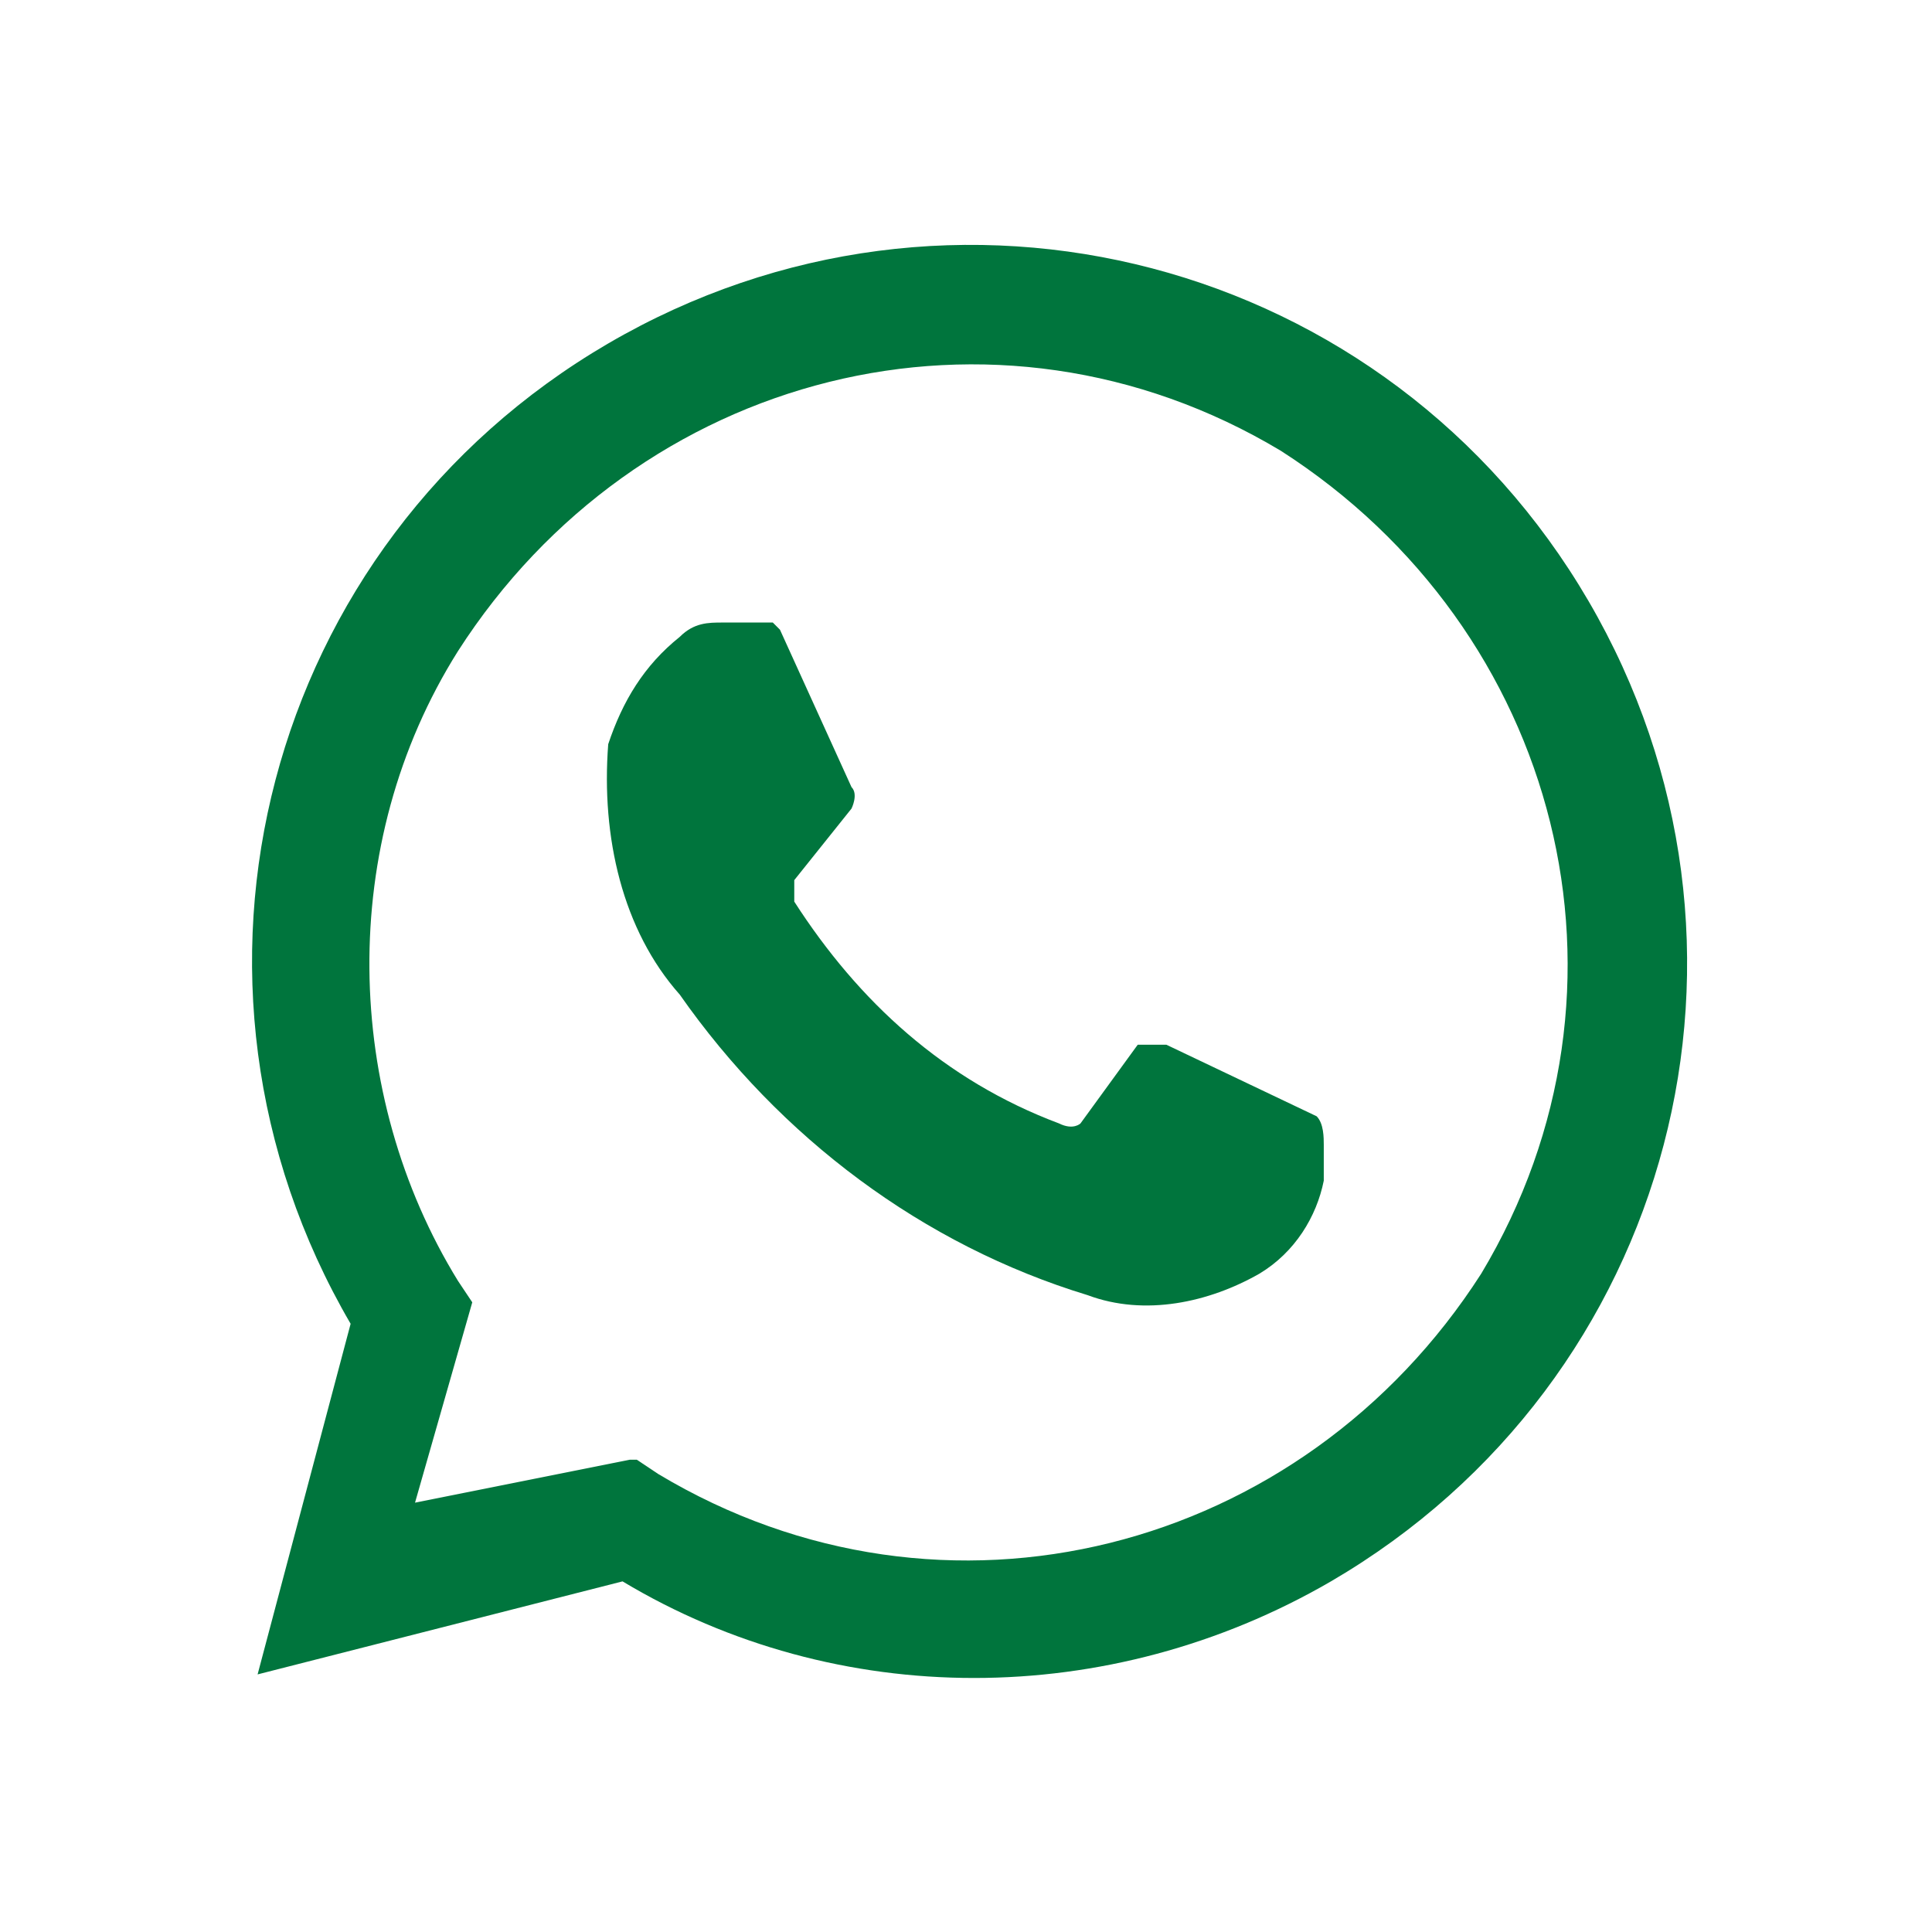
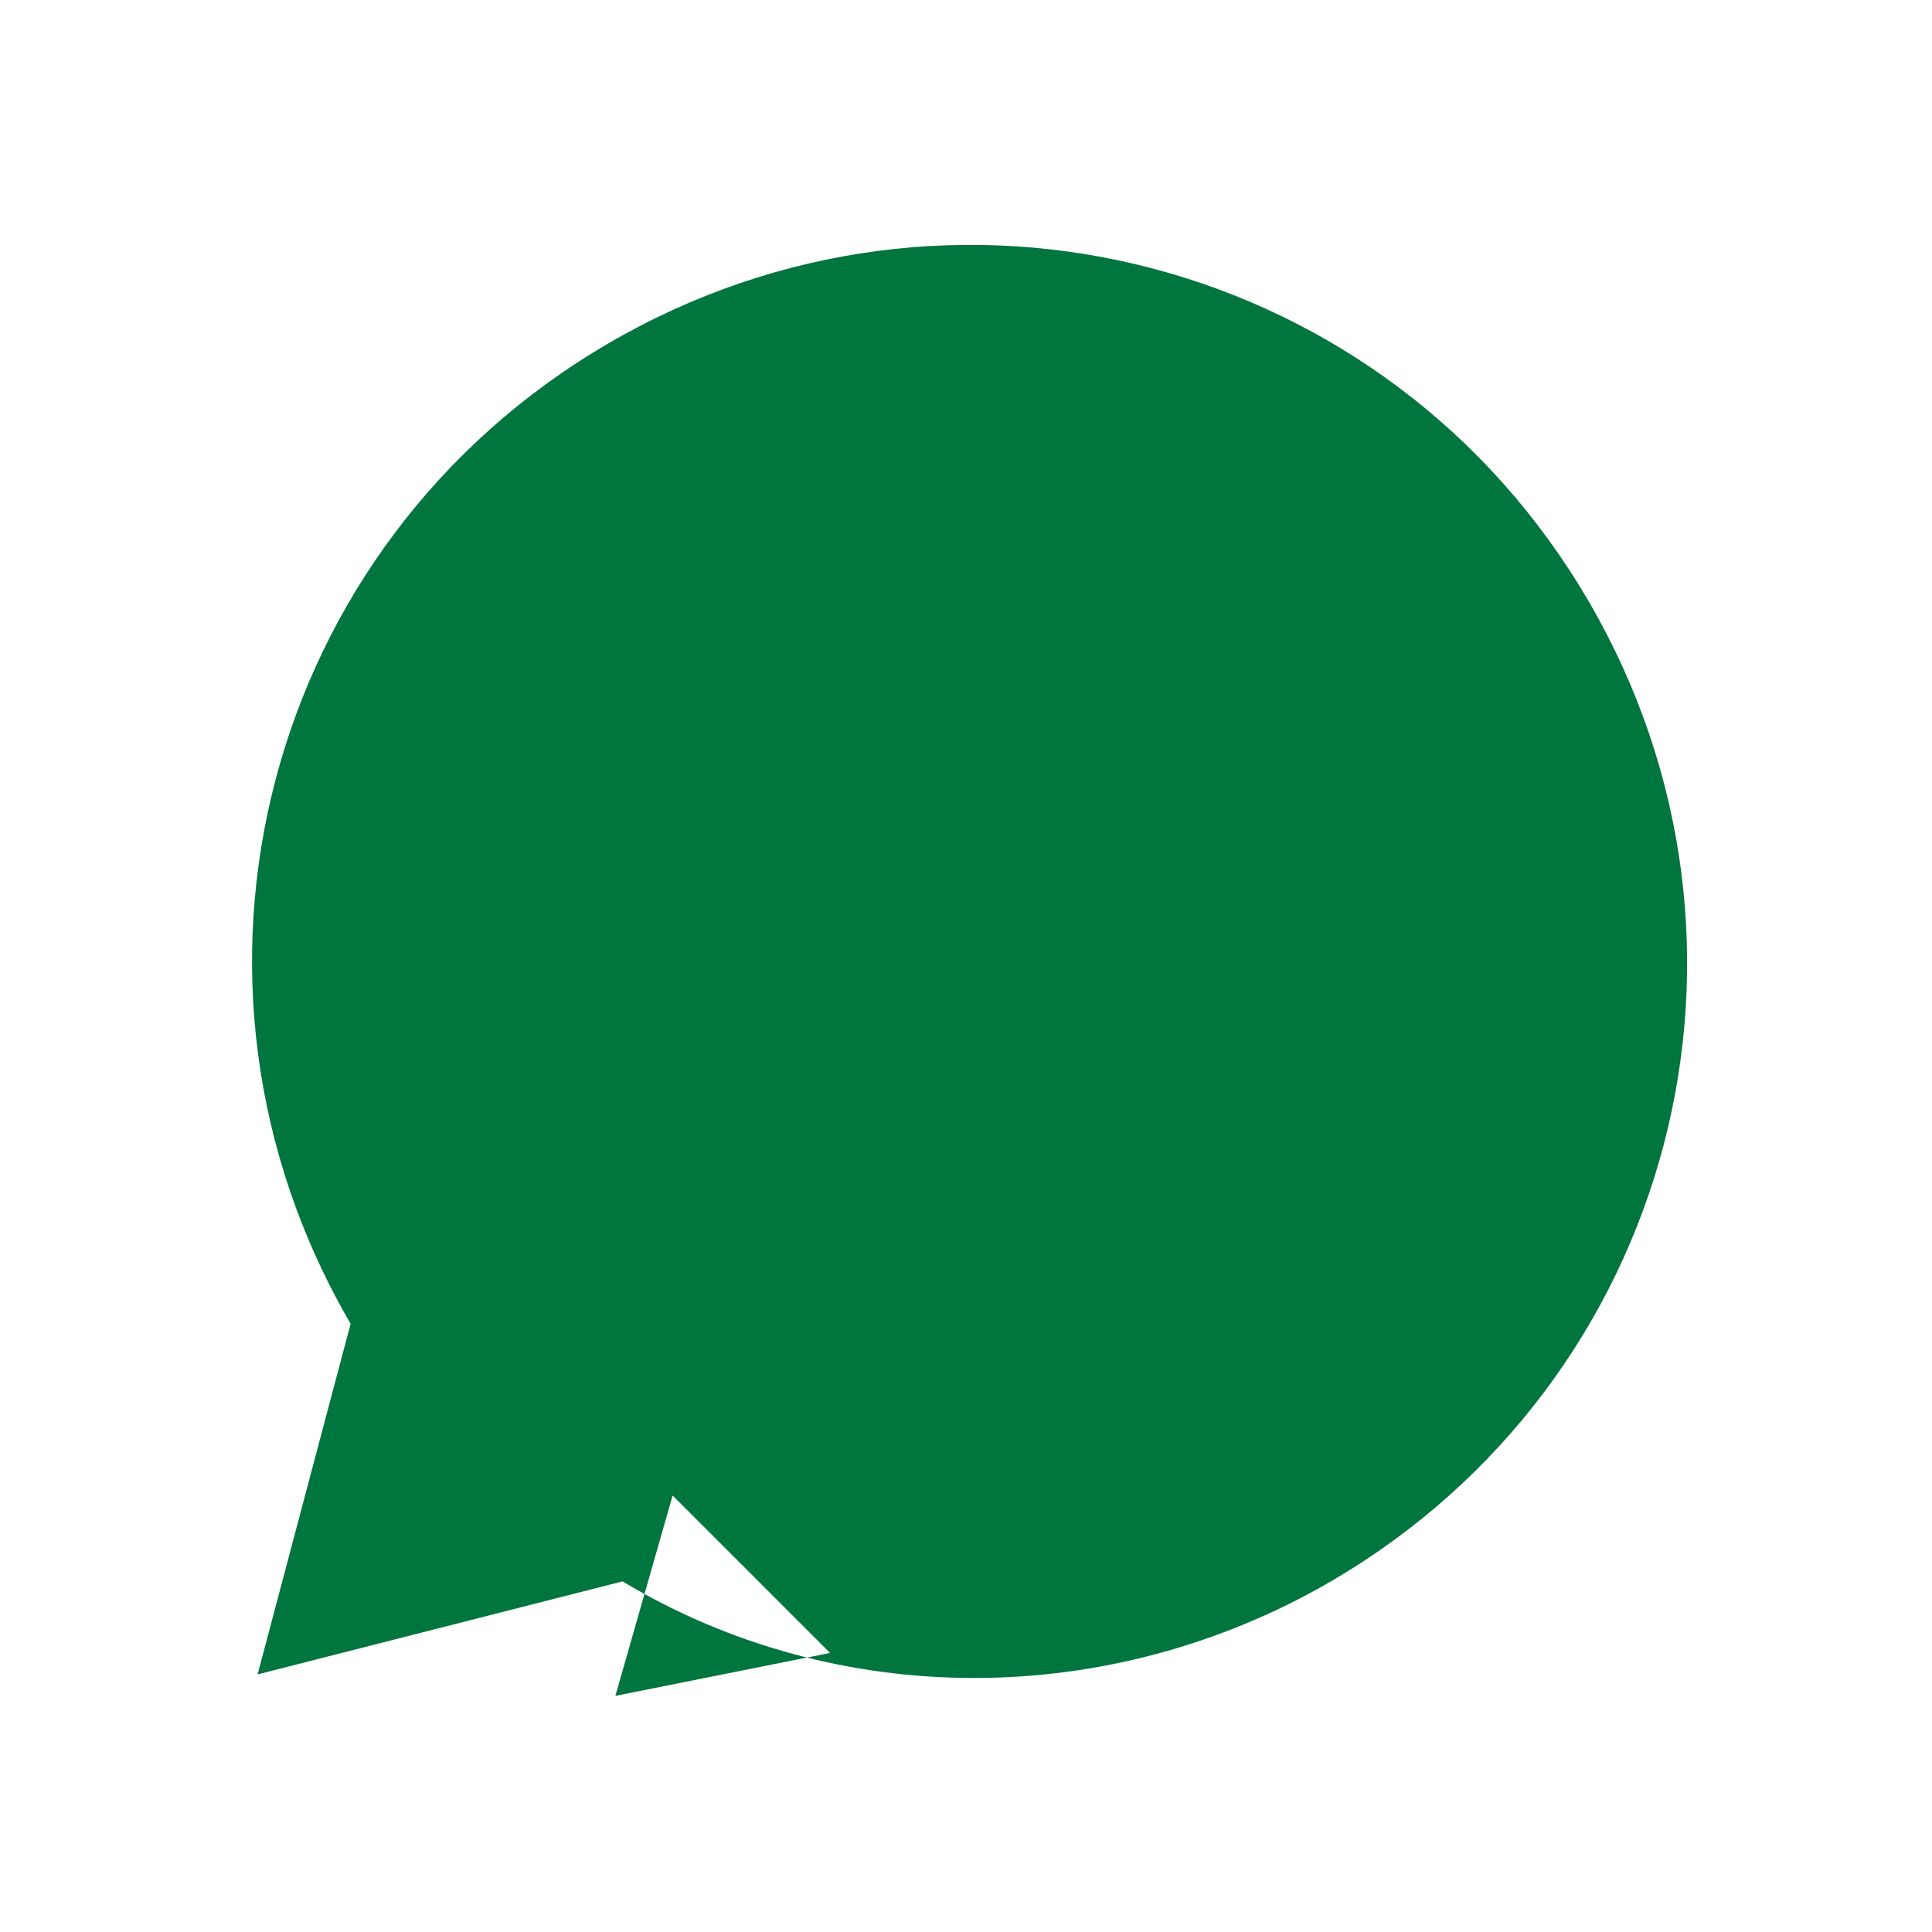
<svg xmlns="http://www.w3.org/2000/svg" id="Capa_1" baseProfile="tiny" version="1.2" viewBox="0 0 27 27">
-   <path d="M4.9,18.5c-2.8-4.8-1.2-10.9,3.6-13.7,4.8-2.8,10.9-1.2,13.7,3.6,2.8,4.8,1.2,10.9-3.6,13.7-3.1,1.8-6.9,1.8-9.9,0l-5.1,1.3,1.3-4.9ZM8.9,20.4l.3.2c4,2.4,9,1.1,11.5-2.8,2.4-4,1.1-9-2.8-11.5-4-2.4-9-1.1-11.5,2.8-1.7,2.7-1.6,6.2,0,8.8l.2.3-.8,2.8,3-.6Z" fill="#00753d" />
-   <path d="M10.8,8.7h-.7c-.2,0-.4,0-.6.2-.5.4-.8.9-1,1.5-.1,1.3.2,2.6,1,3.5,1.4,2,3.4,3.5,5.7,4.2.8.3,1.7.1,2.4-.3.5-.3.8-.8.9-1.3v-.5c0-.1,0-.3-.1-.4l-2.1-1h-.4l-.8,1.1s-.1.1-.3,0c-1.6-.6-2.8-1.7-3.7-3.1v-.3l.8-1s.1-.2,0-.3l-1-2.2h0Z" fill="#00753d" />
+   <path d="M4.9,18.5c-2.8-4.8-1.2-10.9,3.6-13.7,4.8-2.8,10.9-1.2,13.7,3.6,2.8,4.8,1.2,10.9-3.6,13.7-3.1,1.8-6.9,1.8-9.9,0l-5.1,1.3,1.3-4.9ZM8.9,20.4l.3.2l.2.3-.8,2.8,3-.6Z" fill="#00753d" />
</svg>